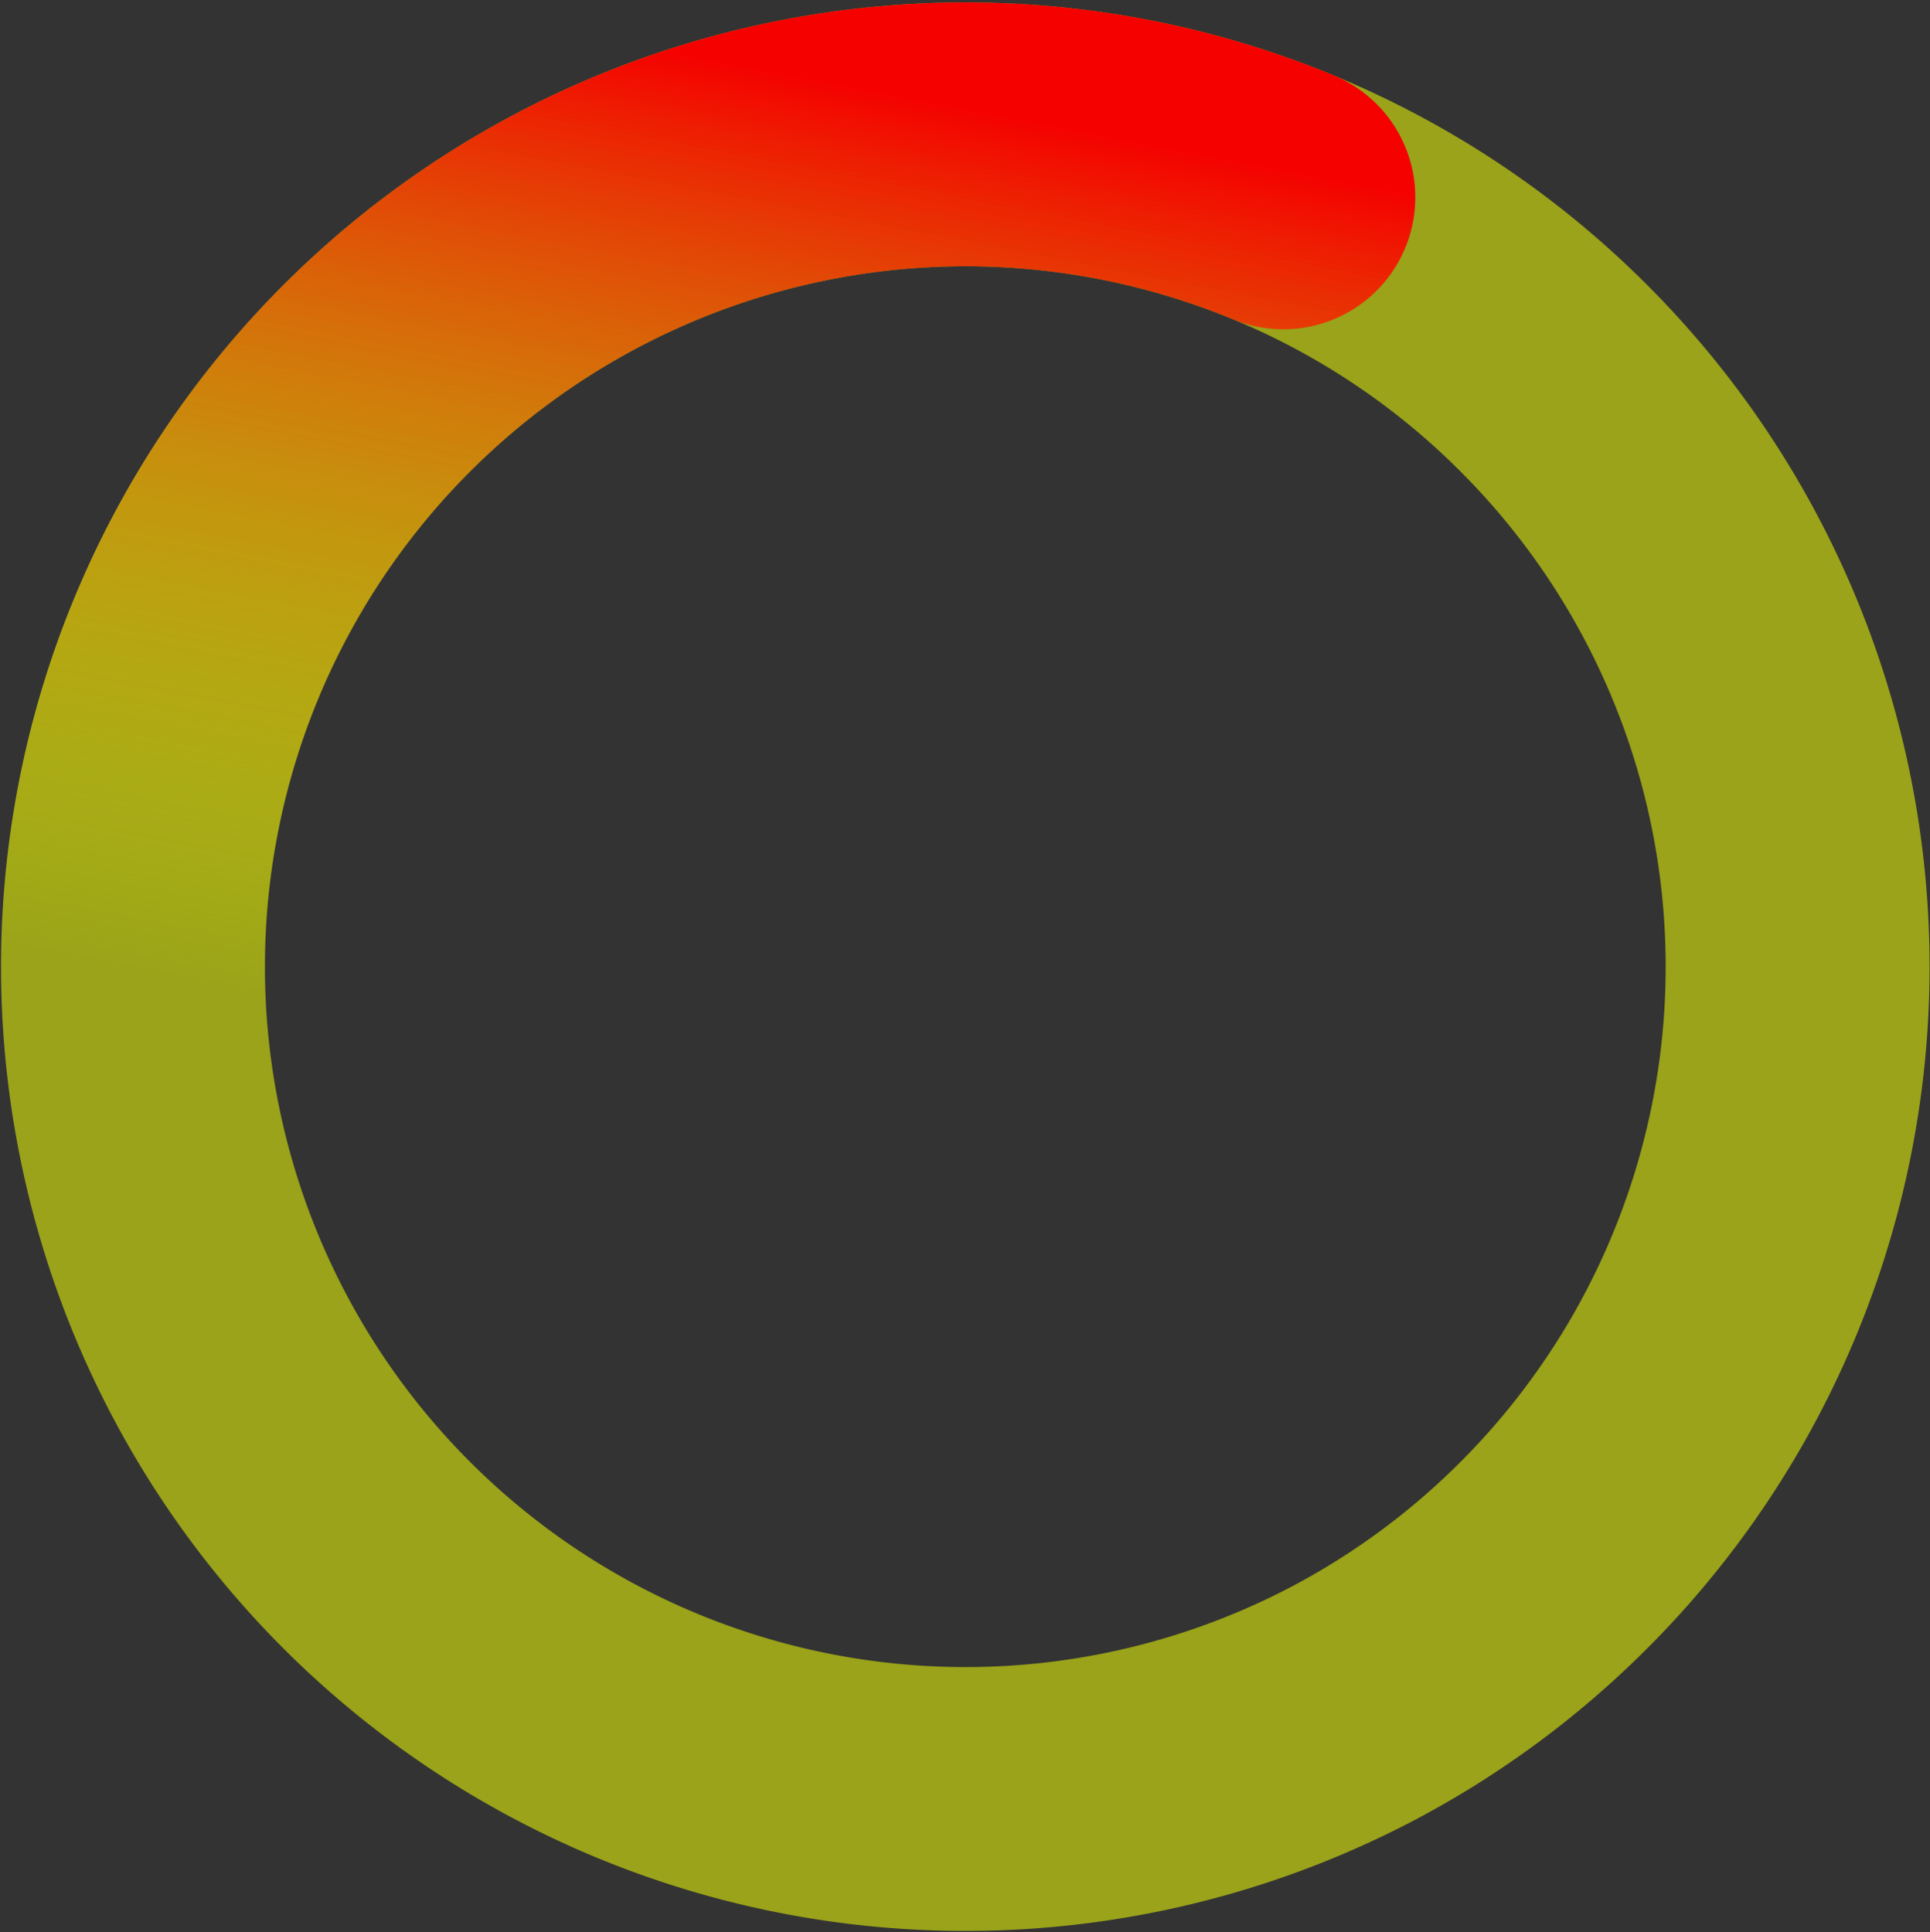
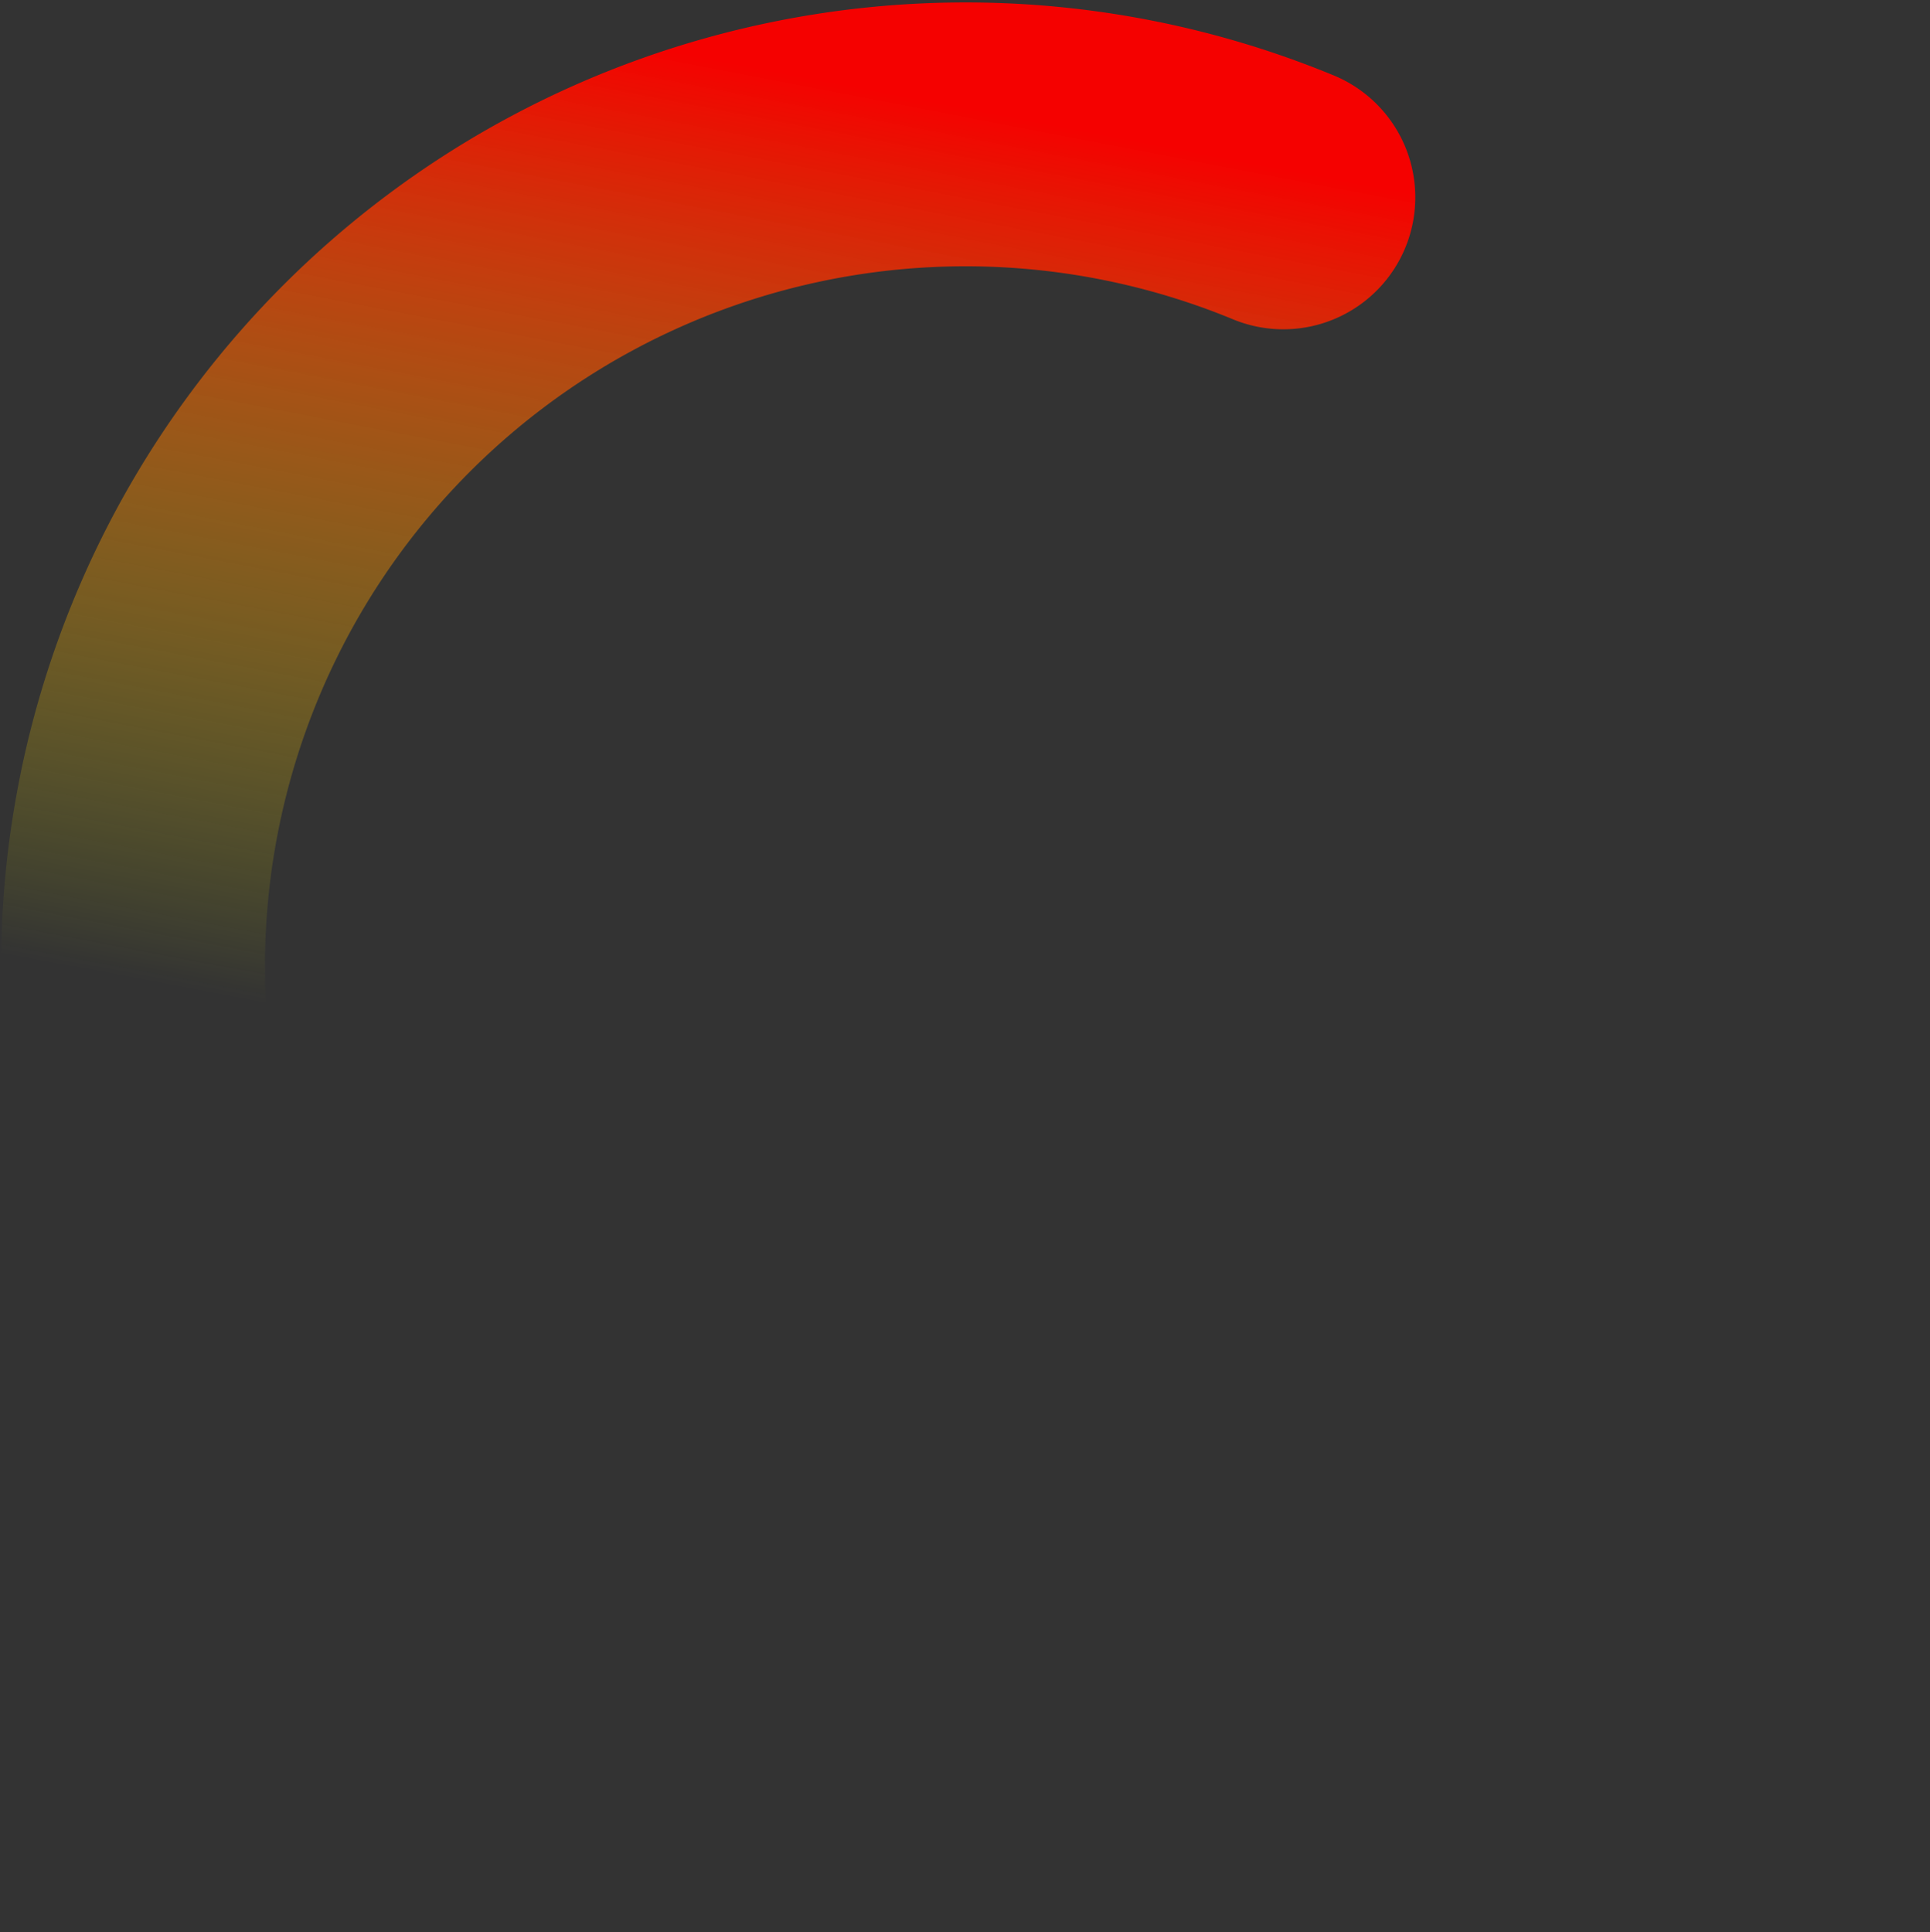
<svg xmlns="http://www.w3.org/2000/svg" width="770" height="771" fill="none">
  <rect width="100%" height="100%" fill="#333333" stroke="none" />
  <g clip-path="url(#a)" stroke-width="105.289" stroke-miterlimit="10">
-     <path opacity=".55" d="M150.307 620.558a332.09 332.09 0 0 1 0-469.624 332.217 332.217 0 0 1 361.686-72.186 331.12 331.12 0 0 1 107.938 72.186 332.086 332.086 0 0 1 0 469.624 331.911 331.911 0 0 1-80.006 59.081 332.225 332.225 0 0 1-389.618-59.081Z" stroke="#EFFF04" />
    <path d="M539.934 679.639a332.225 332.225 0 0 1-389.618-59.081 332.09 332.09 0 0 1 0-469.624 332.216 332.216 0 0 1 361.686-72.186" stroke="url(#b)" stroke-linecap="round" />
  </g>
  <defs>
    <linearGradient id="b" x1="501.133" y1="64.925" x2="424.84" y2="462.278" gradientUnits="userSpaceOnUse">
      <stop stop-color="#F50100" />
      <stop offset="1" stop-color="#EFFF04" stop-opacity="0" />
    </linearGradient>
    <clipPath id="a">
      <path fill="#fff" transform="rotate(-180 385 385.5)" d="M0 0h770v771H0z" />
    </clipPath>
  </defs>
</svg>